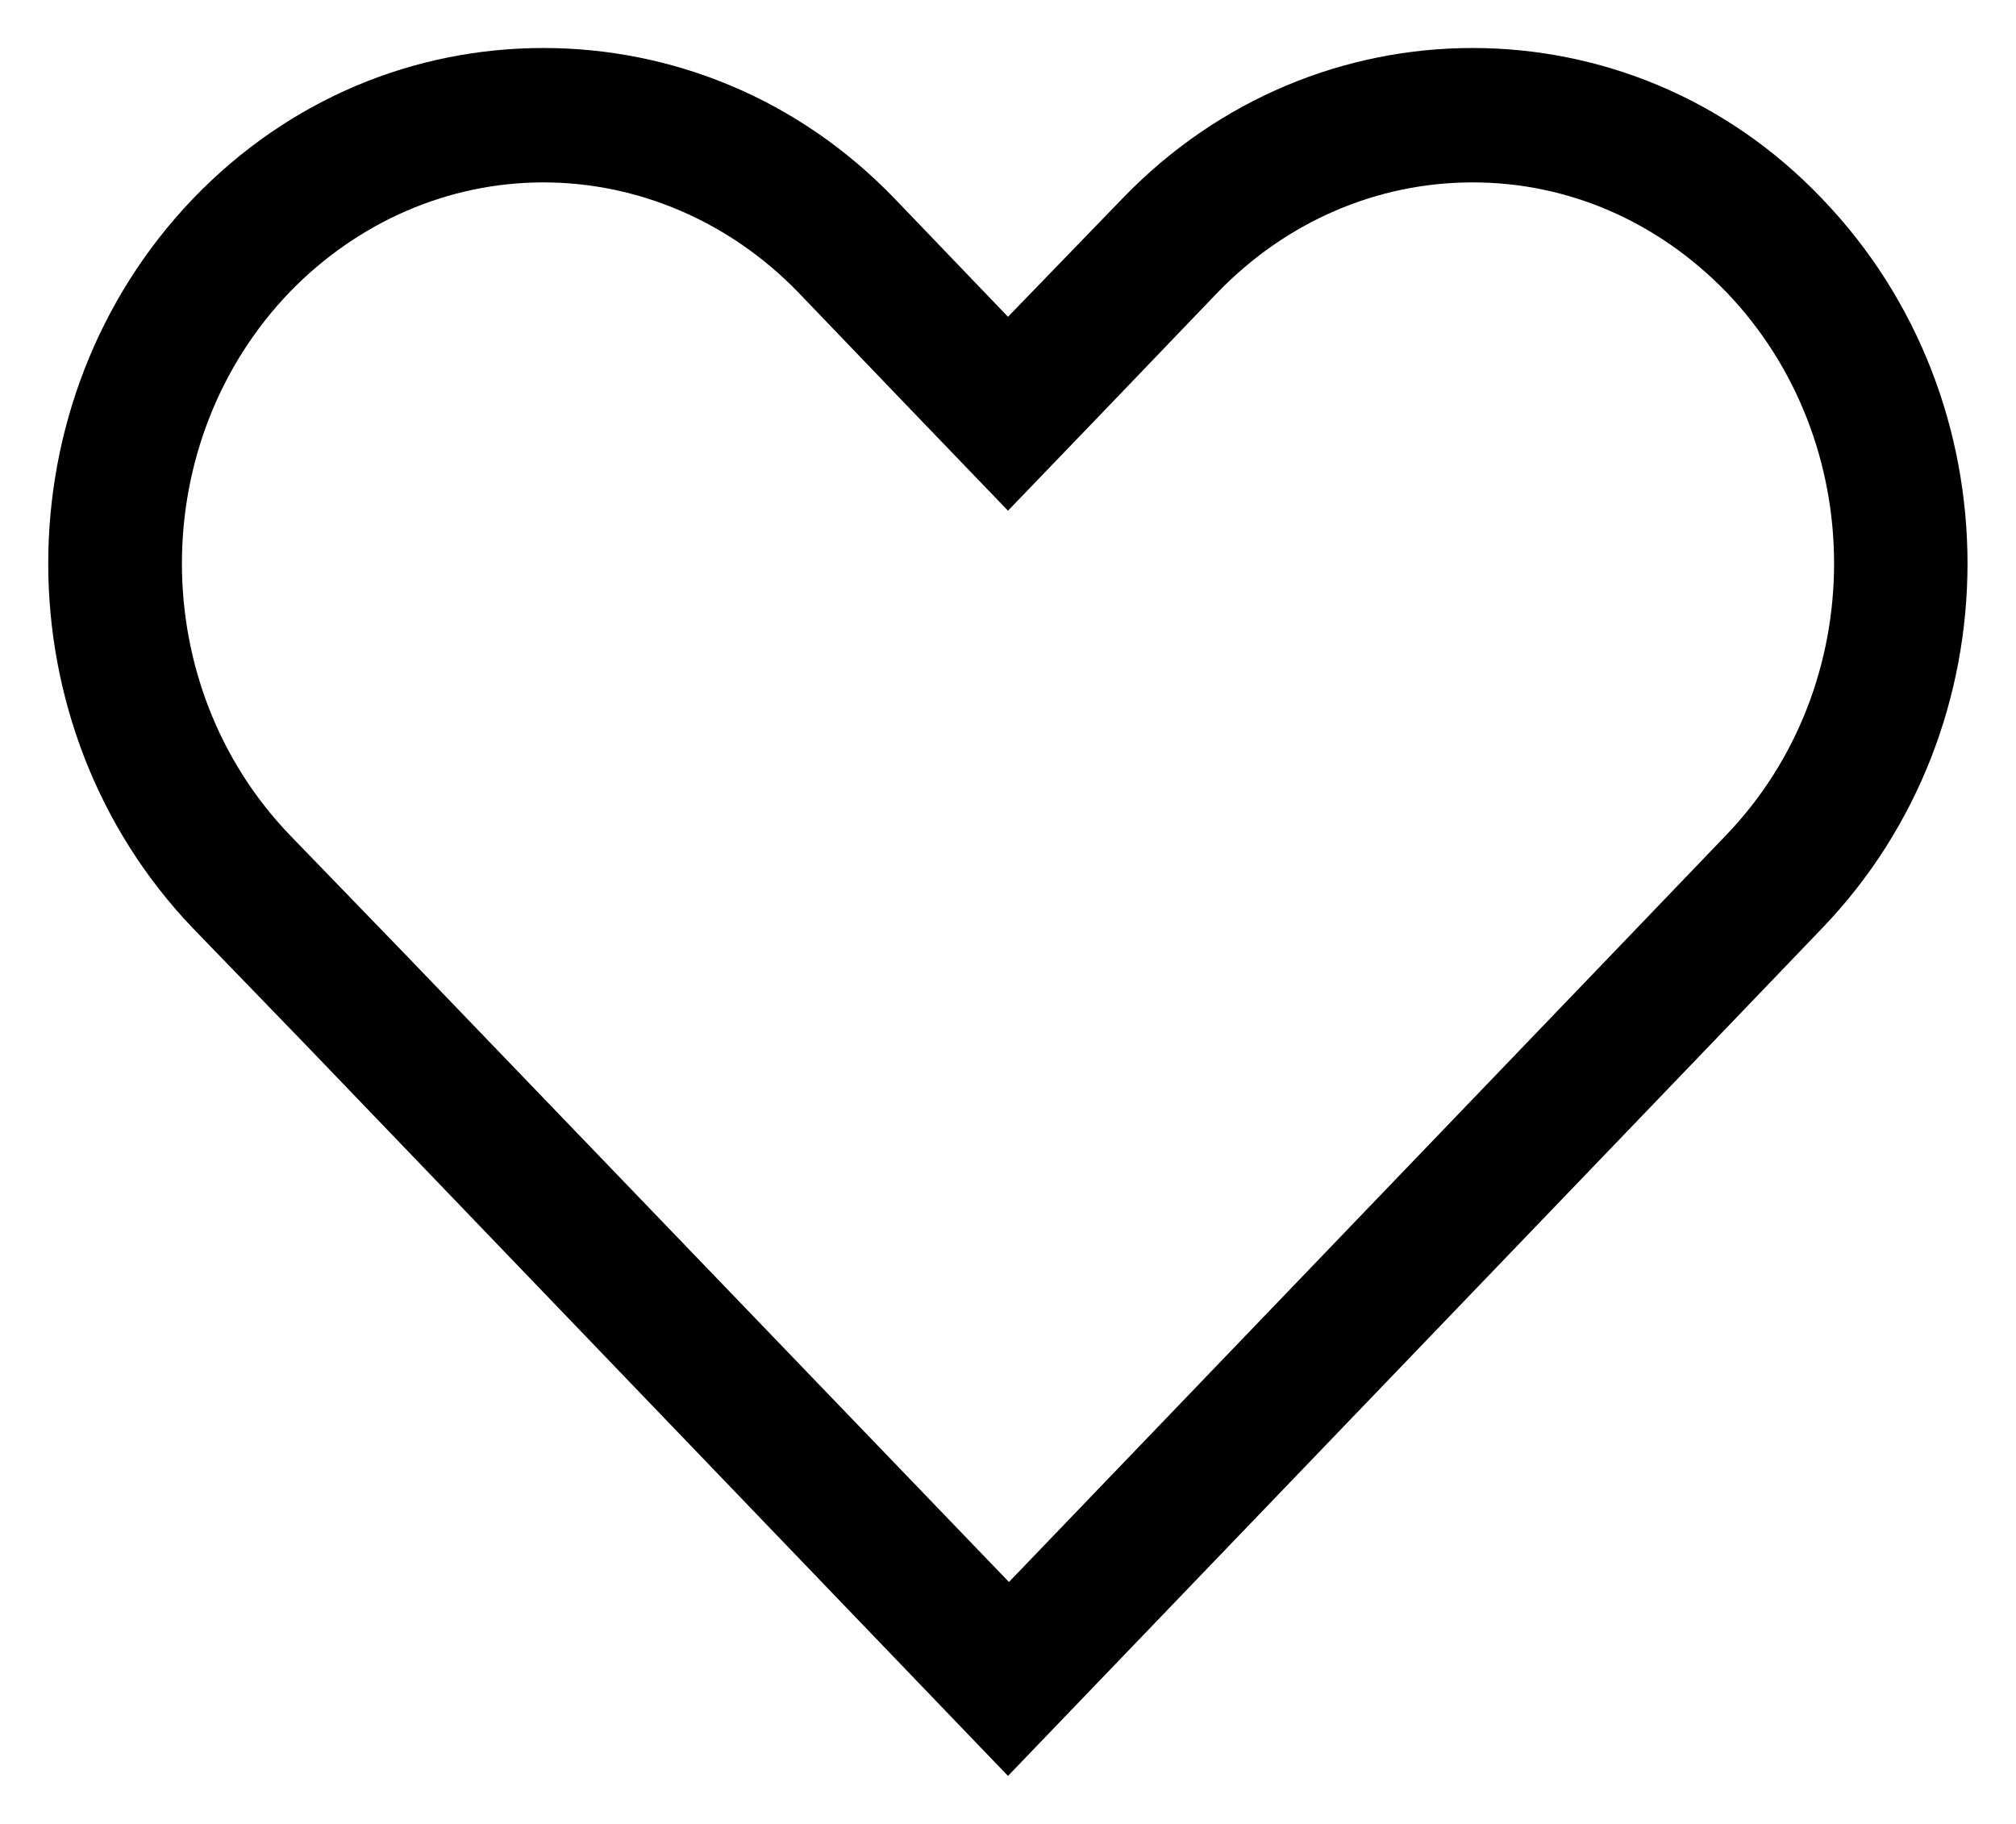
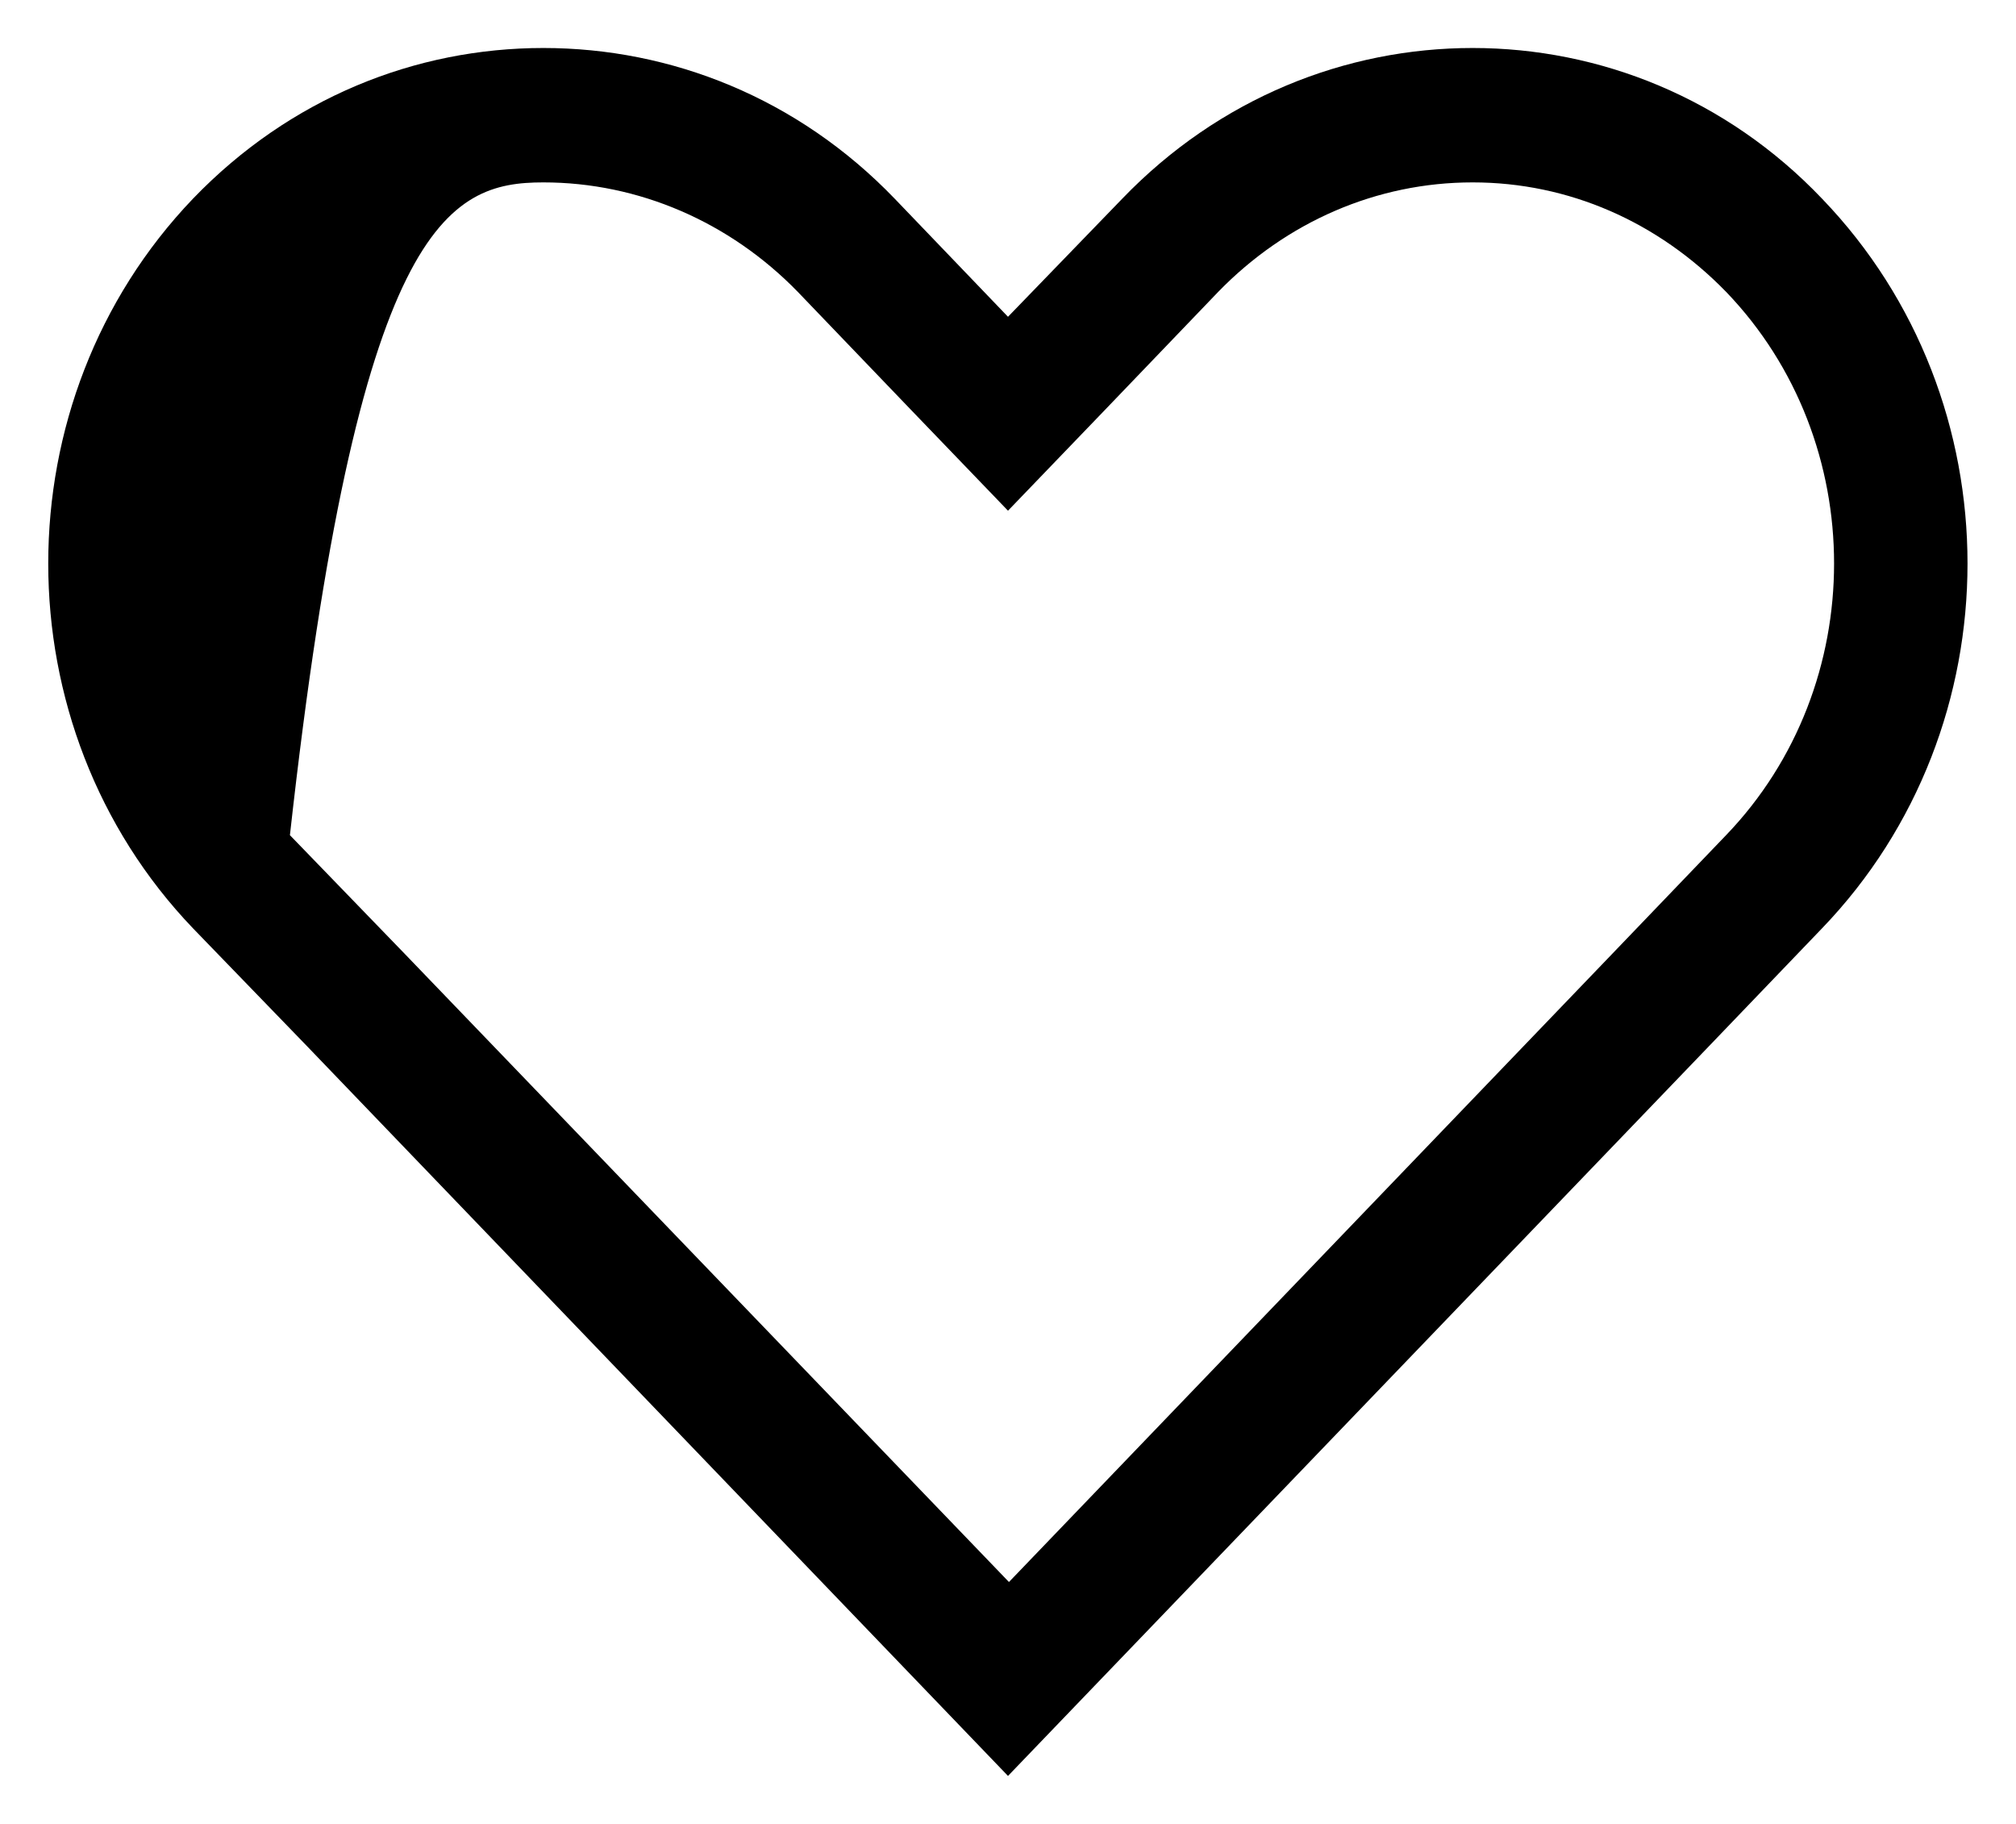
<svg xmlns="http://www.w3.org/2000/svg" version="1.1" id="Layer_1" x="0px" y="0px" viewBox="0 0 21 19" style="enable-background:new 0 0 21 19;" xml:space="preserve">
-   <path d="M15.34,1.9c1,0,1.93,0.41,2.64,1.14c1.5,1.56,1.5,4.1,0,5.66l-1.18,1.23l-6.29,6.55L4.21,9.93L3.02,8.7  c-1.5-1.56-1.5-4.1,0-5.66C3.73,2.31,4.67,1.9,5.66,1.9S7.6,2.31,8.31,3.04l1.18,1.23l1.01,1.05l1.01-1.05l1.18-1.23  C13.4,2.31,14.34,1.9,15.34,1.9 M15.34,0.5c-1.32,0-2.64,0.52-3.65,1.57L10.5,3.3L9.32,2.07C8.31,1.02,6.99,0.5,5.66,0.5  S3.02,1.02,2.01,2.07C0,4.17,0,7.57,2.01,9.67L3.2,10.9l7.3,7.6l7.3-7.6l1.18-1.23c2.02-2.1,2.02-5.5,0-7.6  C17.98,1.02,16.66,0.5,15.34,0.5L15.34,0.5z" />
+   <path d="M15.34,1.9c1,0,1.93,0.41,2.64,1.14c1.5,1.56,1.5,4.1,0,5.66l-1.18,1.23l-6.29,6.55L4.21,9.93L3.02,8.7  C3.73,2.31,4.67,1.9,5.66,1.9S7.6,2.31,8.31,3.04l1.18,1.23l1.01,1.05l1.01-1.05l1.18-1.23  C13.4,2.31,14.34,1.9,15.34,1.9 M15.34,0.5c-1.32,0-2.64,0.52-3.65,1.57L10.5,3.3L9.32,2.07C8.31,1.02,6.99,0.5,5.66,0.5  S3.02,1.02,2.01,2.07C0,4.17,0,7.57,2.01,9.67L3.2,10.9l7.3,7.6l7.3-7.6l1.18-1.23c2.02-2.1,2.02-5.5,0-7.6  C17.98,1.02,16.66,0.5,15.34,0.5L15.34,0.5z" />
</svg>